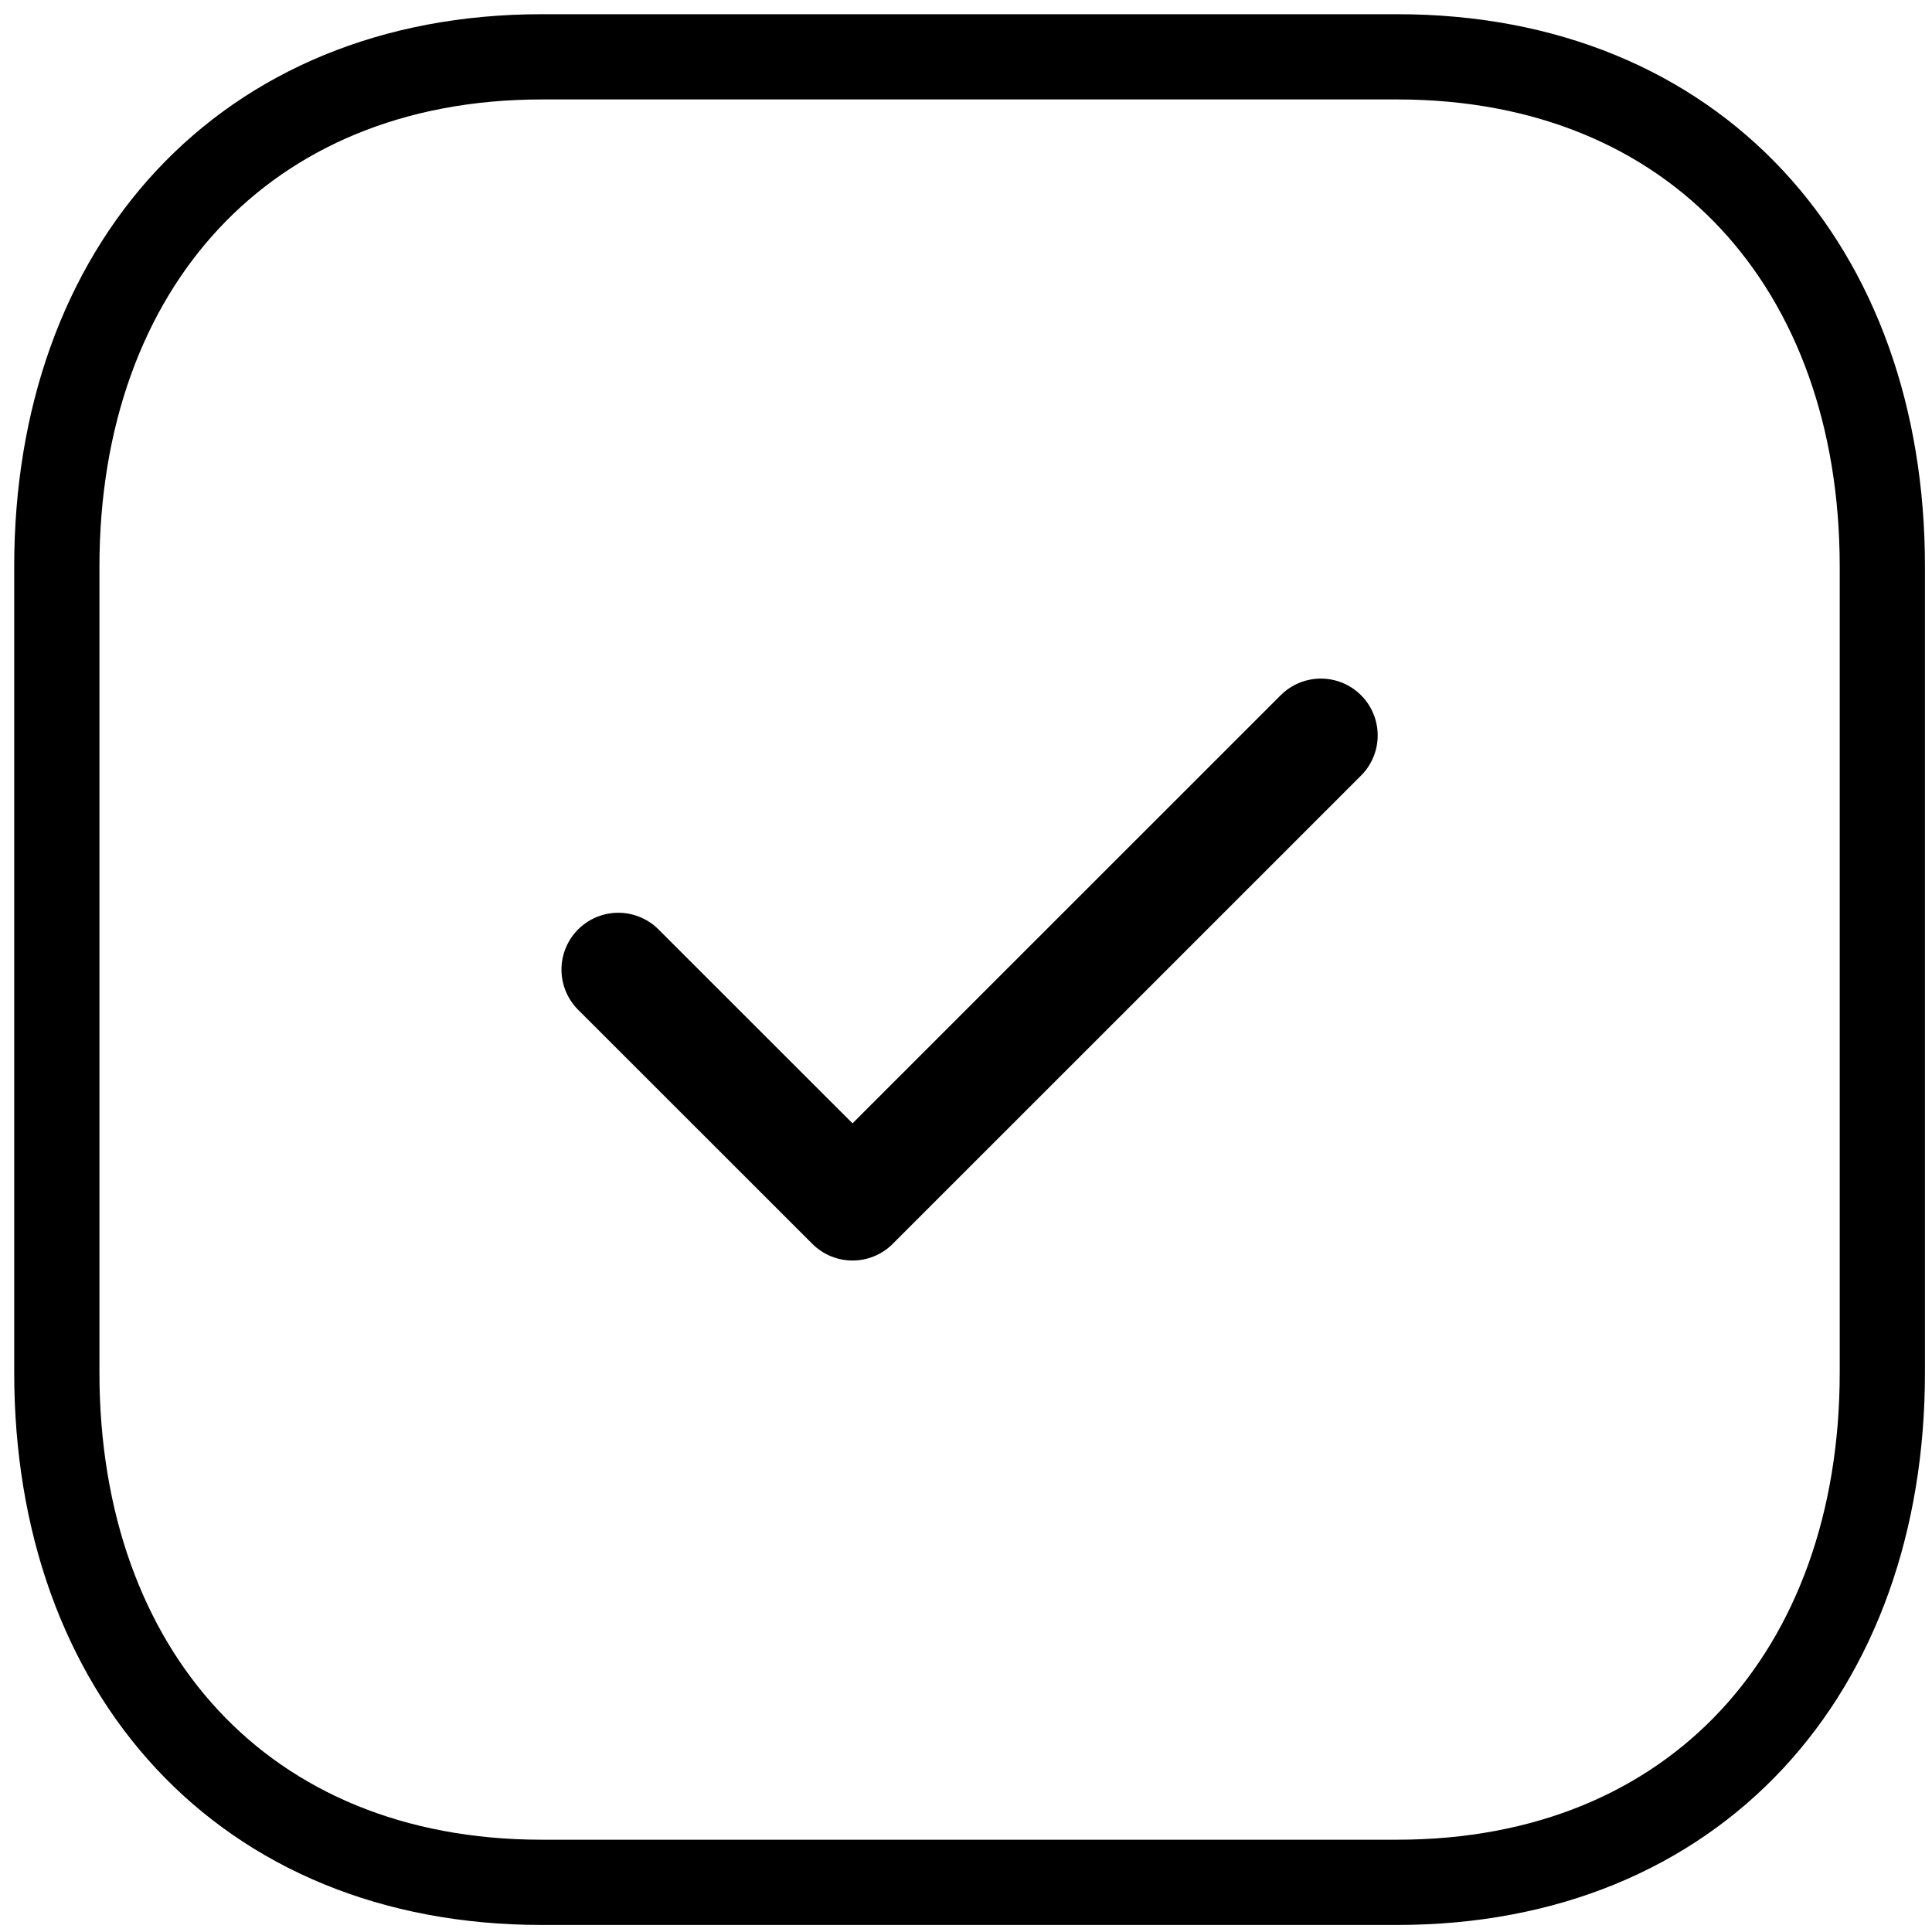
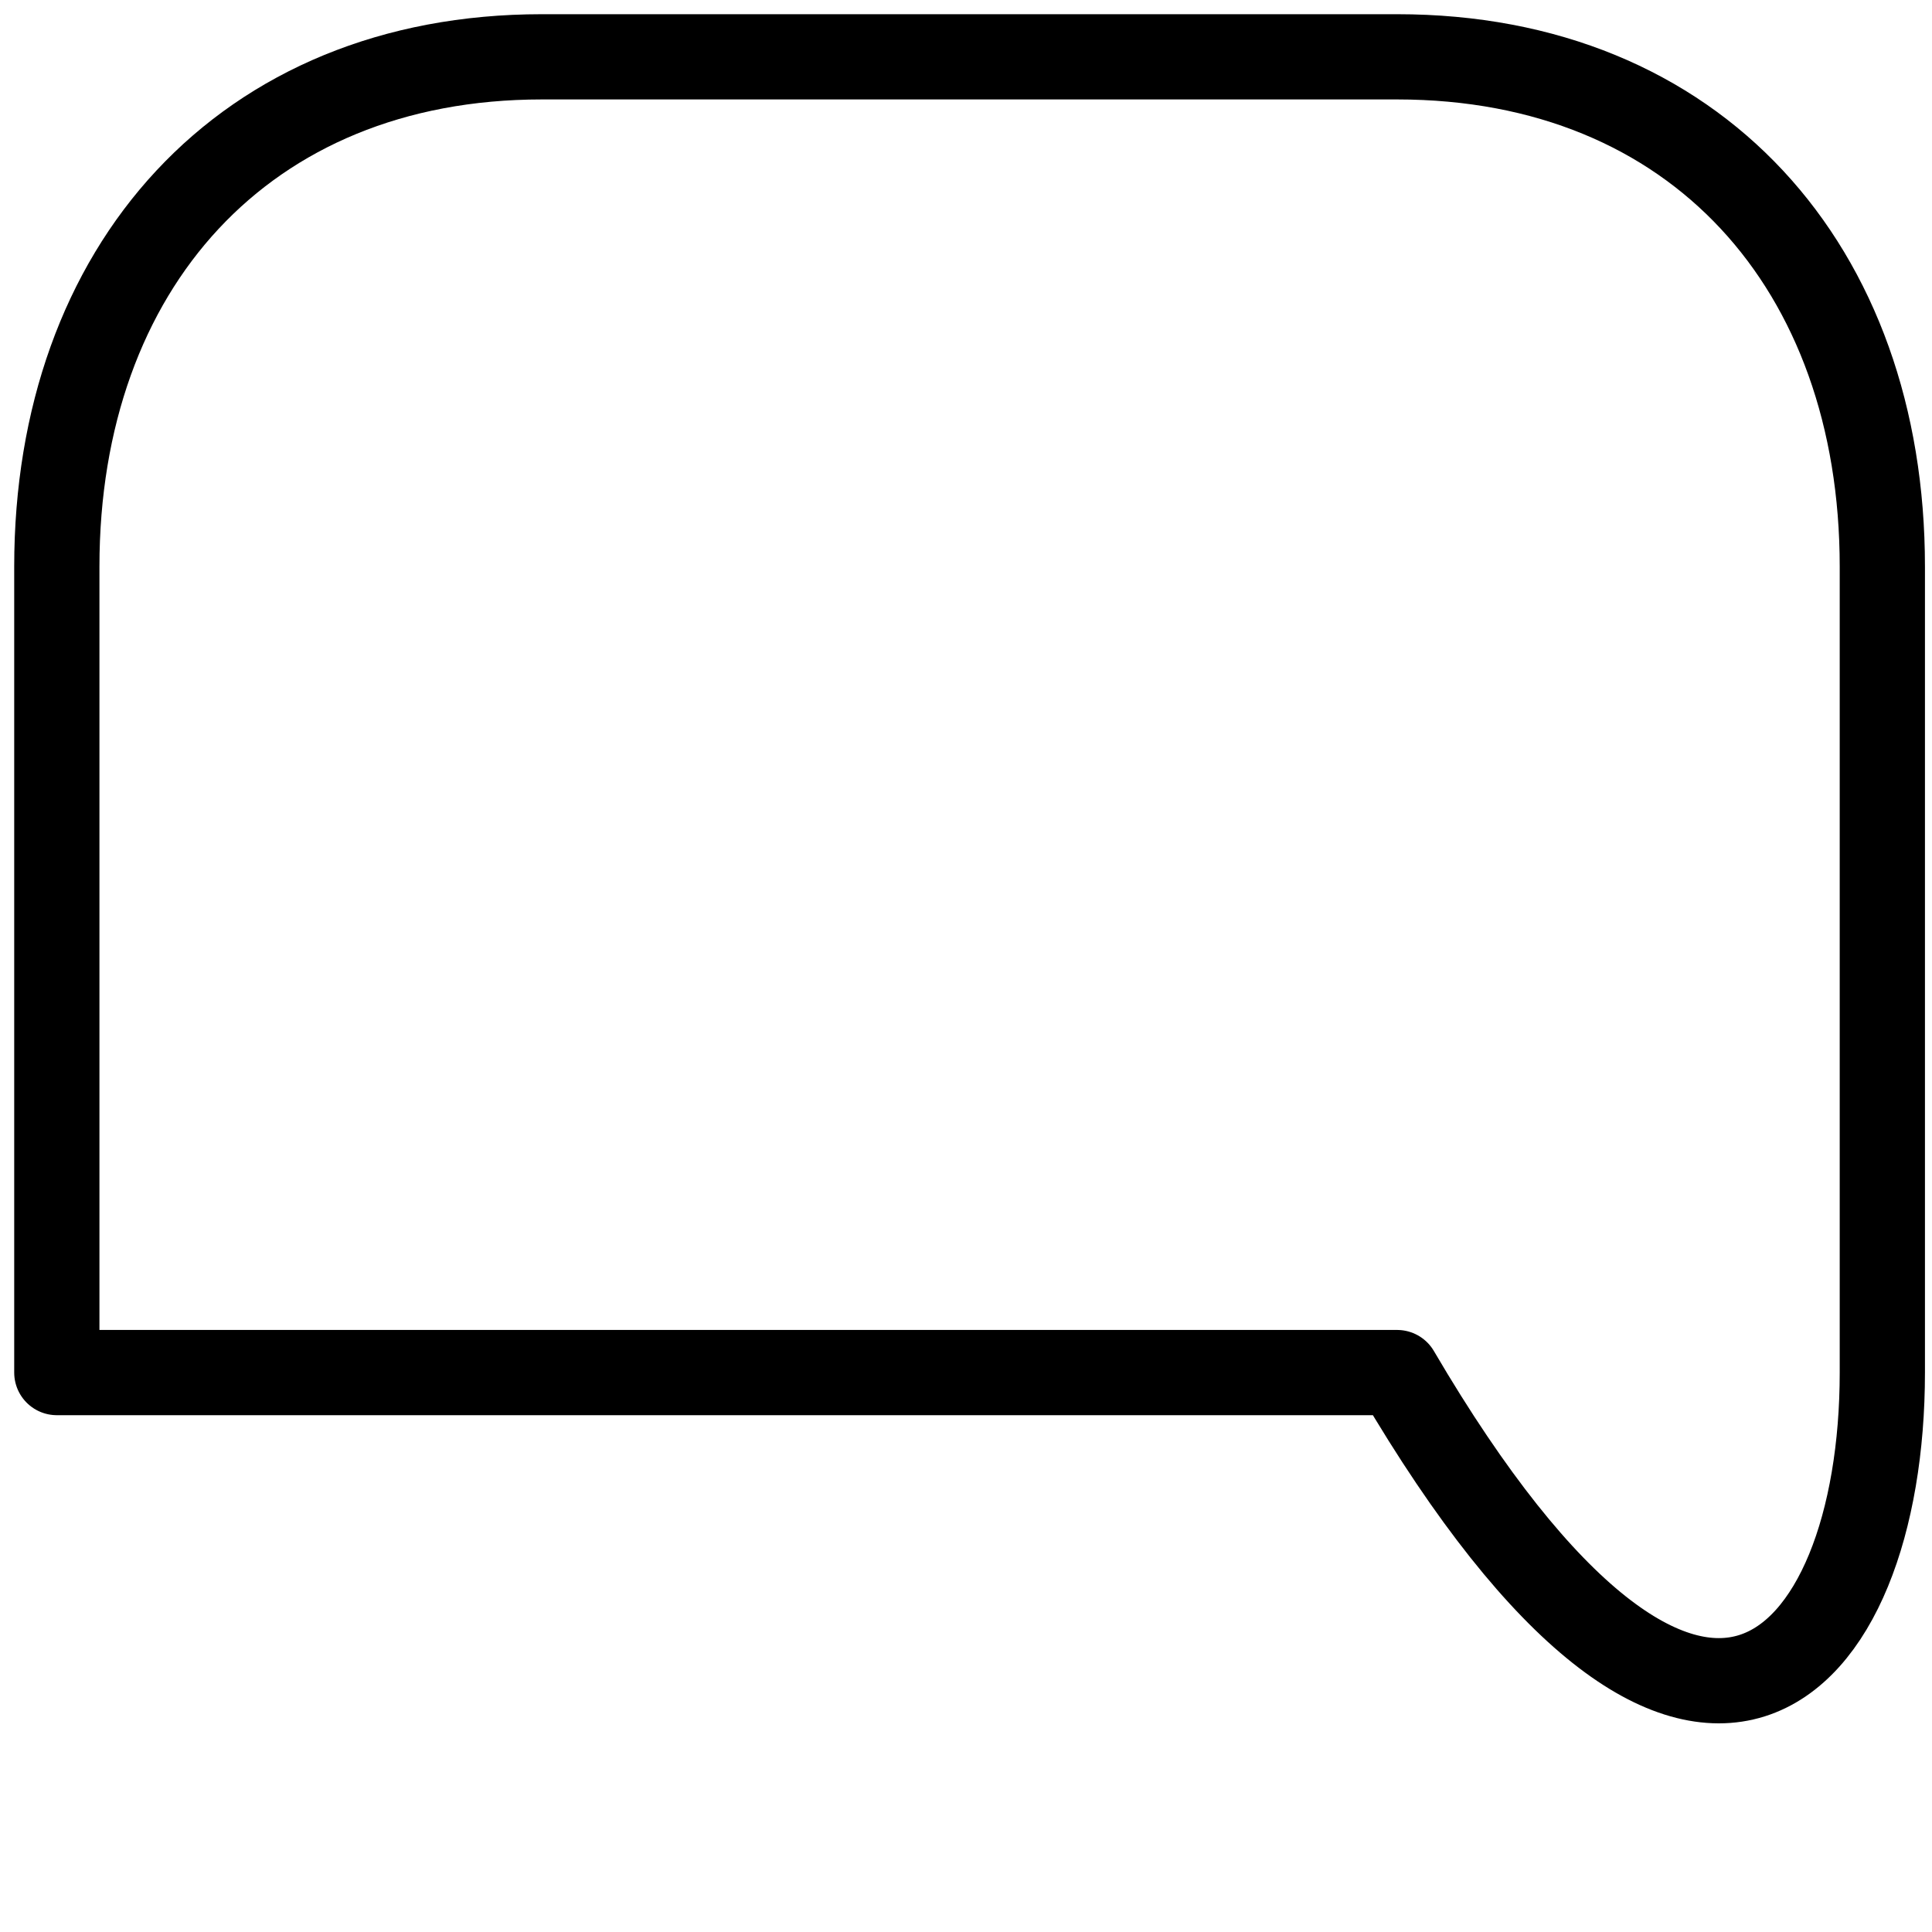
<svg xmlns="http://www.w3.org/2000/svg" width="34" height="34" viewBox="0 0 34 34" fill="none">
-   <path fill-rule="evenodd" clip-rule="evenodd" d="M24.589 1H9.535C4.289 1 1 4.714 1 9.971V24.155C1 29.411 4.273 33.126 9.535 33.126H24.587C29.85 33.126 33.126 29.411 33.126 24.155V9.971C33.126 4.714 29.85 1 24.589 1Z" stroke="black" stroke-width="1.5" stroke-linecap="round" stroke-linejoin="round" />
-   <path d="M10.881 17.063L15.003 21.183L23.245 12.942" stroke="black" stroke-width="2" stroke-linecap="round" stroke-linejoin="round" />
+   <path fill-rule="evenodd" clip-rule="evenodd" d="M24.589 1H9.535C4.289 1 1 4.714 1 9.971V24.155H24.587C29.85 33.126 33.126 29.411 33.126 24.155V9.971C33.126 4.714 29.85 1 24.589 1Z" stroke="black" stroke-width="1.5" stroke-linecap="round" stroke-linejoin="round" />
</svg>